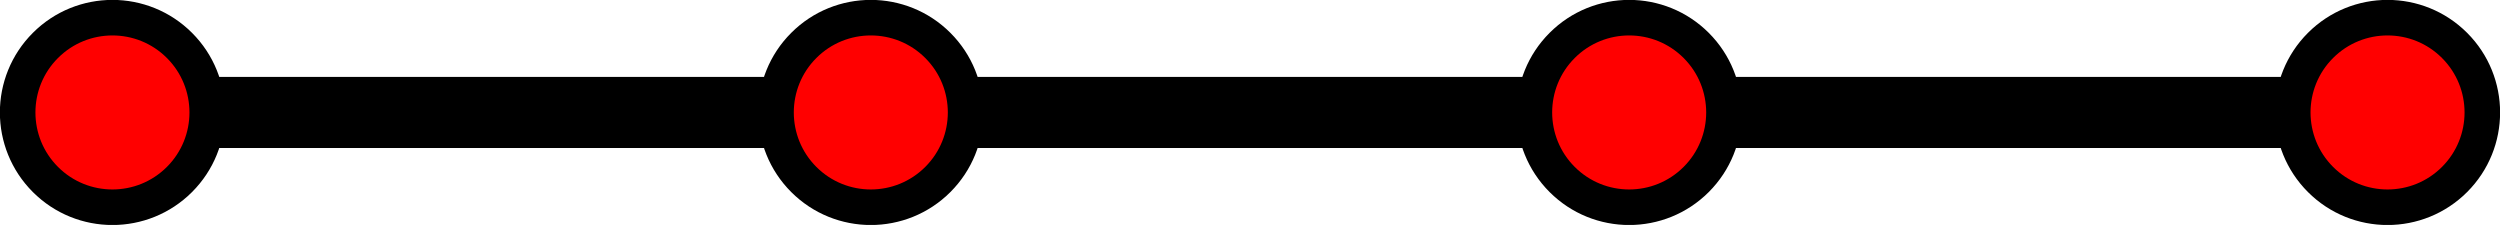
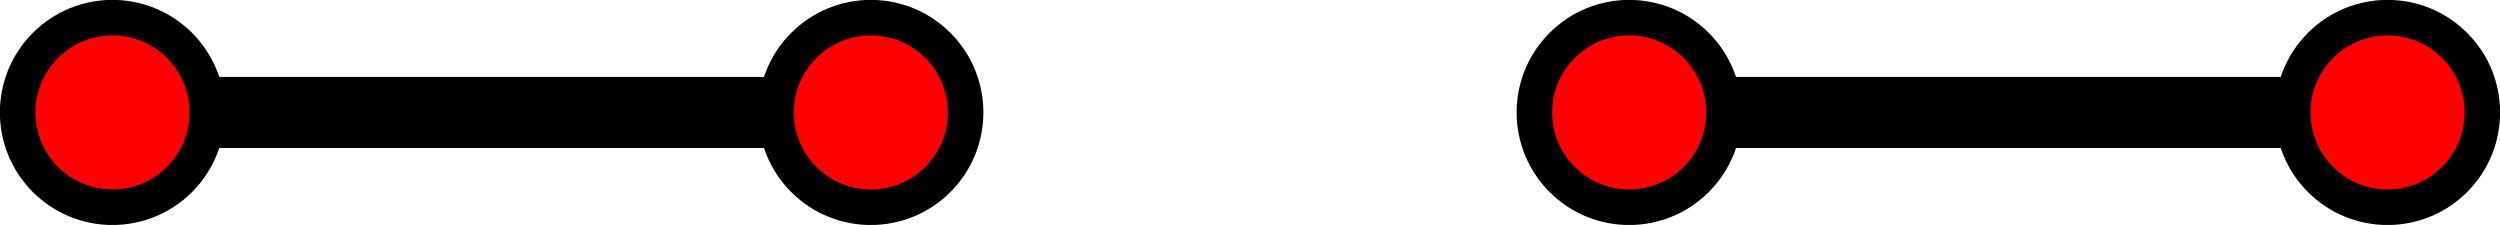
<svg xmlns="http://www.w3.org/2000/svg" xmlns:ns1="http://www.inkscape.org/namespaces/inkscape" xmlns:ns2="http://sodipodi.sourceforge.net/DTD/sodipodi-0.dtd" width="140.654" height="12.654" id="svg2" version="1.1" ns1:version="0.92.1 r15371" ns2:docname="p4.svg">
  <defs id="defs4">
    <marker ns1:stockid="Arrow1Send" orient="auto" refY="0" refX="0" id="marker7578" style="overflow:visible" ns1:isstock="true">
-       <path id="path7580" d="M 0,0 5,-5 -12.5,0 5,5 Z" style="fill:#000000;fill-opacity:1;fill-rule:evenodd;stroke:#000000;stroke-width:1pt;stroke-opacity:1" transform="matrix(-0.2,0,0,-0.2,-1.2,0)" ns1:connector-curvature="0" />
-     </marker>
+       </marker>
    <marker ns1:stockid="Arrow1Send" orient="auto" refY="0" refX="0" id="Arrow1Send" style="overflow:visible" ns1:isstock="true">
      <path id="path4929" d="M 0,0 5,-5 -12.5,0 5,5 Z" style="fill:#000000;fill-opacity:1;fill-rule:evenodd;stroke:#000000;stroke-width:1pt;stroke-opacity:1" transform="matrix(-0.2,0,0,-0.2,-1.2,0)" ns1:connector-curvature="0" />
    </marker>
    <marker ns1:stockid="Arrow1Send" orient="auto" refY="0" refX="0" id="marker7578-8" style="overflow:visible" ns1:isstock="true">
      <path ns1:connector-curvature="0" id="path7580-2" d="M 0,0 5,-5 -12.5,0 5,5 Z" style="fill:#000000;fill-opacity:1;fill-rule:evenodd;stroke:#000000;stroke-width:1pt;stroke-opacity:1" transform="matrix(-0.2,0,0,-0.2,-1.2,0)" />
    </marker>
    <marker ns1:stockid="Arrow1Send" orient="auto" refY="0" refX="0" id="marker7578-7" style="overflow:visible" ns1:isstock="true">
-       <path ns1:connector-curvature="0" id="path7580-6" d="M 0,0 5,-5 -12.5,0 5,5 Z" style="fill:#000000;fill-opacity:1;fill-rule:evenodd;stroke:#000000;stroke-width:1pt;stroke-opacity:1" transform="matrix(-0.2,0,0,-0.2,-1.2,0)" />
-     </marker>
+       </marker>
    <marker ns1:stockid="Arrow1Send" orient="auto" refY="0" refX="0" id="marker7578-8-7" style="overflow:visible" ns1:isstock="true">
      <path ns1:connector-curvature="0" id="path7580-2-1" d="M 0,0 5,-5 -12.5,0 5,5 Z" style="fill:#000000;fill-opacity:1;fill-rule:evenodd;stroke:#000000;stroke-width:1pt;stroke-opacity:1" transform="matrix(-0.2,0,0,-0.2,-1.2,0)" />
    </marker>
  </defs>
  <ns2:namedview id="base" pagecolor="#ffffff" bordercolor="#666666" borderopacity="1.0" ns1:pageopacity="0.0" ns1:pageshadow="2" ns1:zoom="0.72500503" ns1:cx="38.622101" ns1:cy="-44.484138" ns1:document-units="px" ns1:current-layer="layer1" showgrid="true" ns1:snap-center="false" fit-margin-top="0" fit-margin-left="0" fit-margin-right="0" fit-margin-bottom="0" ns1:window-width="882" ns1:window-height="810" ns1:window-x="2" ns1:window-y="132" ns1:window-maximized="0" ns1:snap-grids="true" ns1:snap-text-baseline="false" ns1:snap-smooth-nodes="false" ns1:snap-intersection-paths="false" ns1:object-paths="false" ns1:object-nodes="true" ns1:snap-global="true" ns1:snap-object-midpoints="false">
    <ns1:grid type="xygrid" id="grid2985" empspacing="5" visible="true" enabled="true" snapvisiblegridlinesonly="true" originx="-132.34" originy="-676.34" spacingx="1.067" spacingy="1.067" />
  </ns2:namedview>
  <g ns1:label="Layer 1" ns1:groupmode="layer" id="layer1" transform="translate(-132.34,-433.526)">
    <path style="fill:none;fill-rule:evenodd;stroke:#000000;stroke-width:4;stroke-linecap:butt;stroke-linejoin:miter;stroke-miterlimit:4;stroke-dasharray:none;stroke-opacity:1" d="m 224,439.853 42.667,-2e-5" id="path8508-3-5" ns1:connector-curvature="0" />
    <circle style="fill:#ff0000;fill-opacity:1;stroke:#000000;stroke-width:2;stroke-linecap:round;stroke-linejoin:round;stroke-miterlimit:4;stroke-dasharray:none;stroke-dashoffset:0;stroke-opacity:1" id="path2987-75-76-3-7-6-7-4-4" transform="rotate(45)" cx="499.585" cy="122.461" r="5.333" />
-     <path style="fill:none;fill-rule:evenodd;stroke:#000000;stroke-width:4;stroke-linecap:butt;stroke-linejoin:miter;stroke-miterlimit:4;stroke-dasharray:none;stroke-opacity:1" d="M 181.333,439.853 224,439.853" id="path8508-3" ns1:connector-curvature="0" />
    <circle style="fill:#ff0000;fill-opacity:1;stroke:#000000;stroke-width:2;stroke-linecap:round;stroke-linejoin:round;stroke-miterlimit:4;stroke-dasharray:none;stroke-dashoffset:0;stroke-opacity:1" id="path2987-75-76-3-7-6-7-4" transform="rotate(45)" cx="469.415" cy="152.631" r="5.333" />
    <path style="fill:none;fill-rule:evenodd;stroke:#000000;stroke-width:4;stroke-linecap:butt;stroke-linejoin:miter;stroke-miterlimit:4;stroke-dasharray:none;stroke-opacity:1" d="m 138.667,439.853 42.667,-2e-5" id="path8508" ns1:connector-curvature="0" />
    <circle style="fill:#ff0000;fill-opacity:1;stroke:#000000;stroke-width:2;stroke-linecap:round;stroke-linejoin:round;stroke-miterlimit:4;stroke-dasharray:none;stroke-dashoffset:0;stroke-opacity:1" id="path2987-75-76-3-7-6" transform="rotate(45)" cx="409.075" cy="212.971" r="5.333" />
    <circle style="fill:#ff0000;fill-opacity:1;stroke:#000000;stroke-width:2;stroke-linecap:round;stroke-linejoin:round;stroke-miterlimit:4;stroke-dasharray:none;stroke-dashoffset:0;stroke-opacity:1" id="path2987-75-76-3-7-6-7" transform="rotate(45)" cx="439.245" cy="182.801" r="5.333" />
  </g>
</svg>